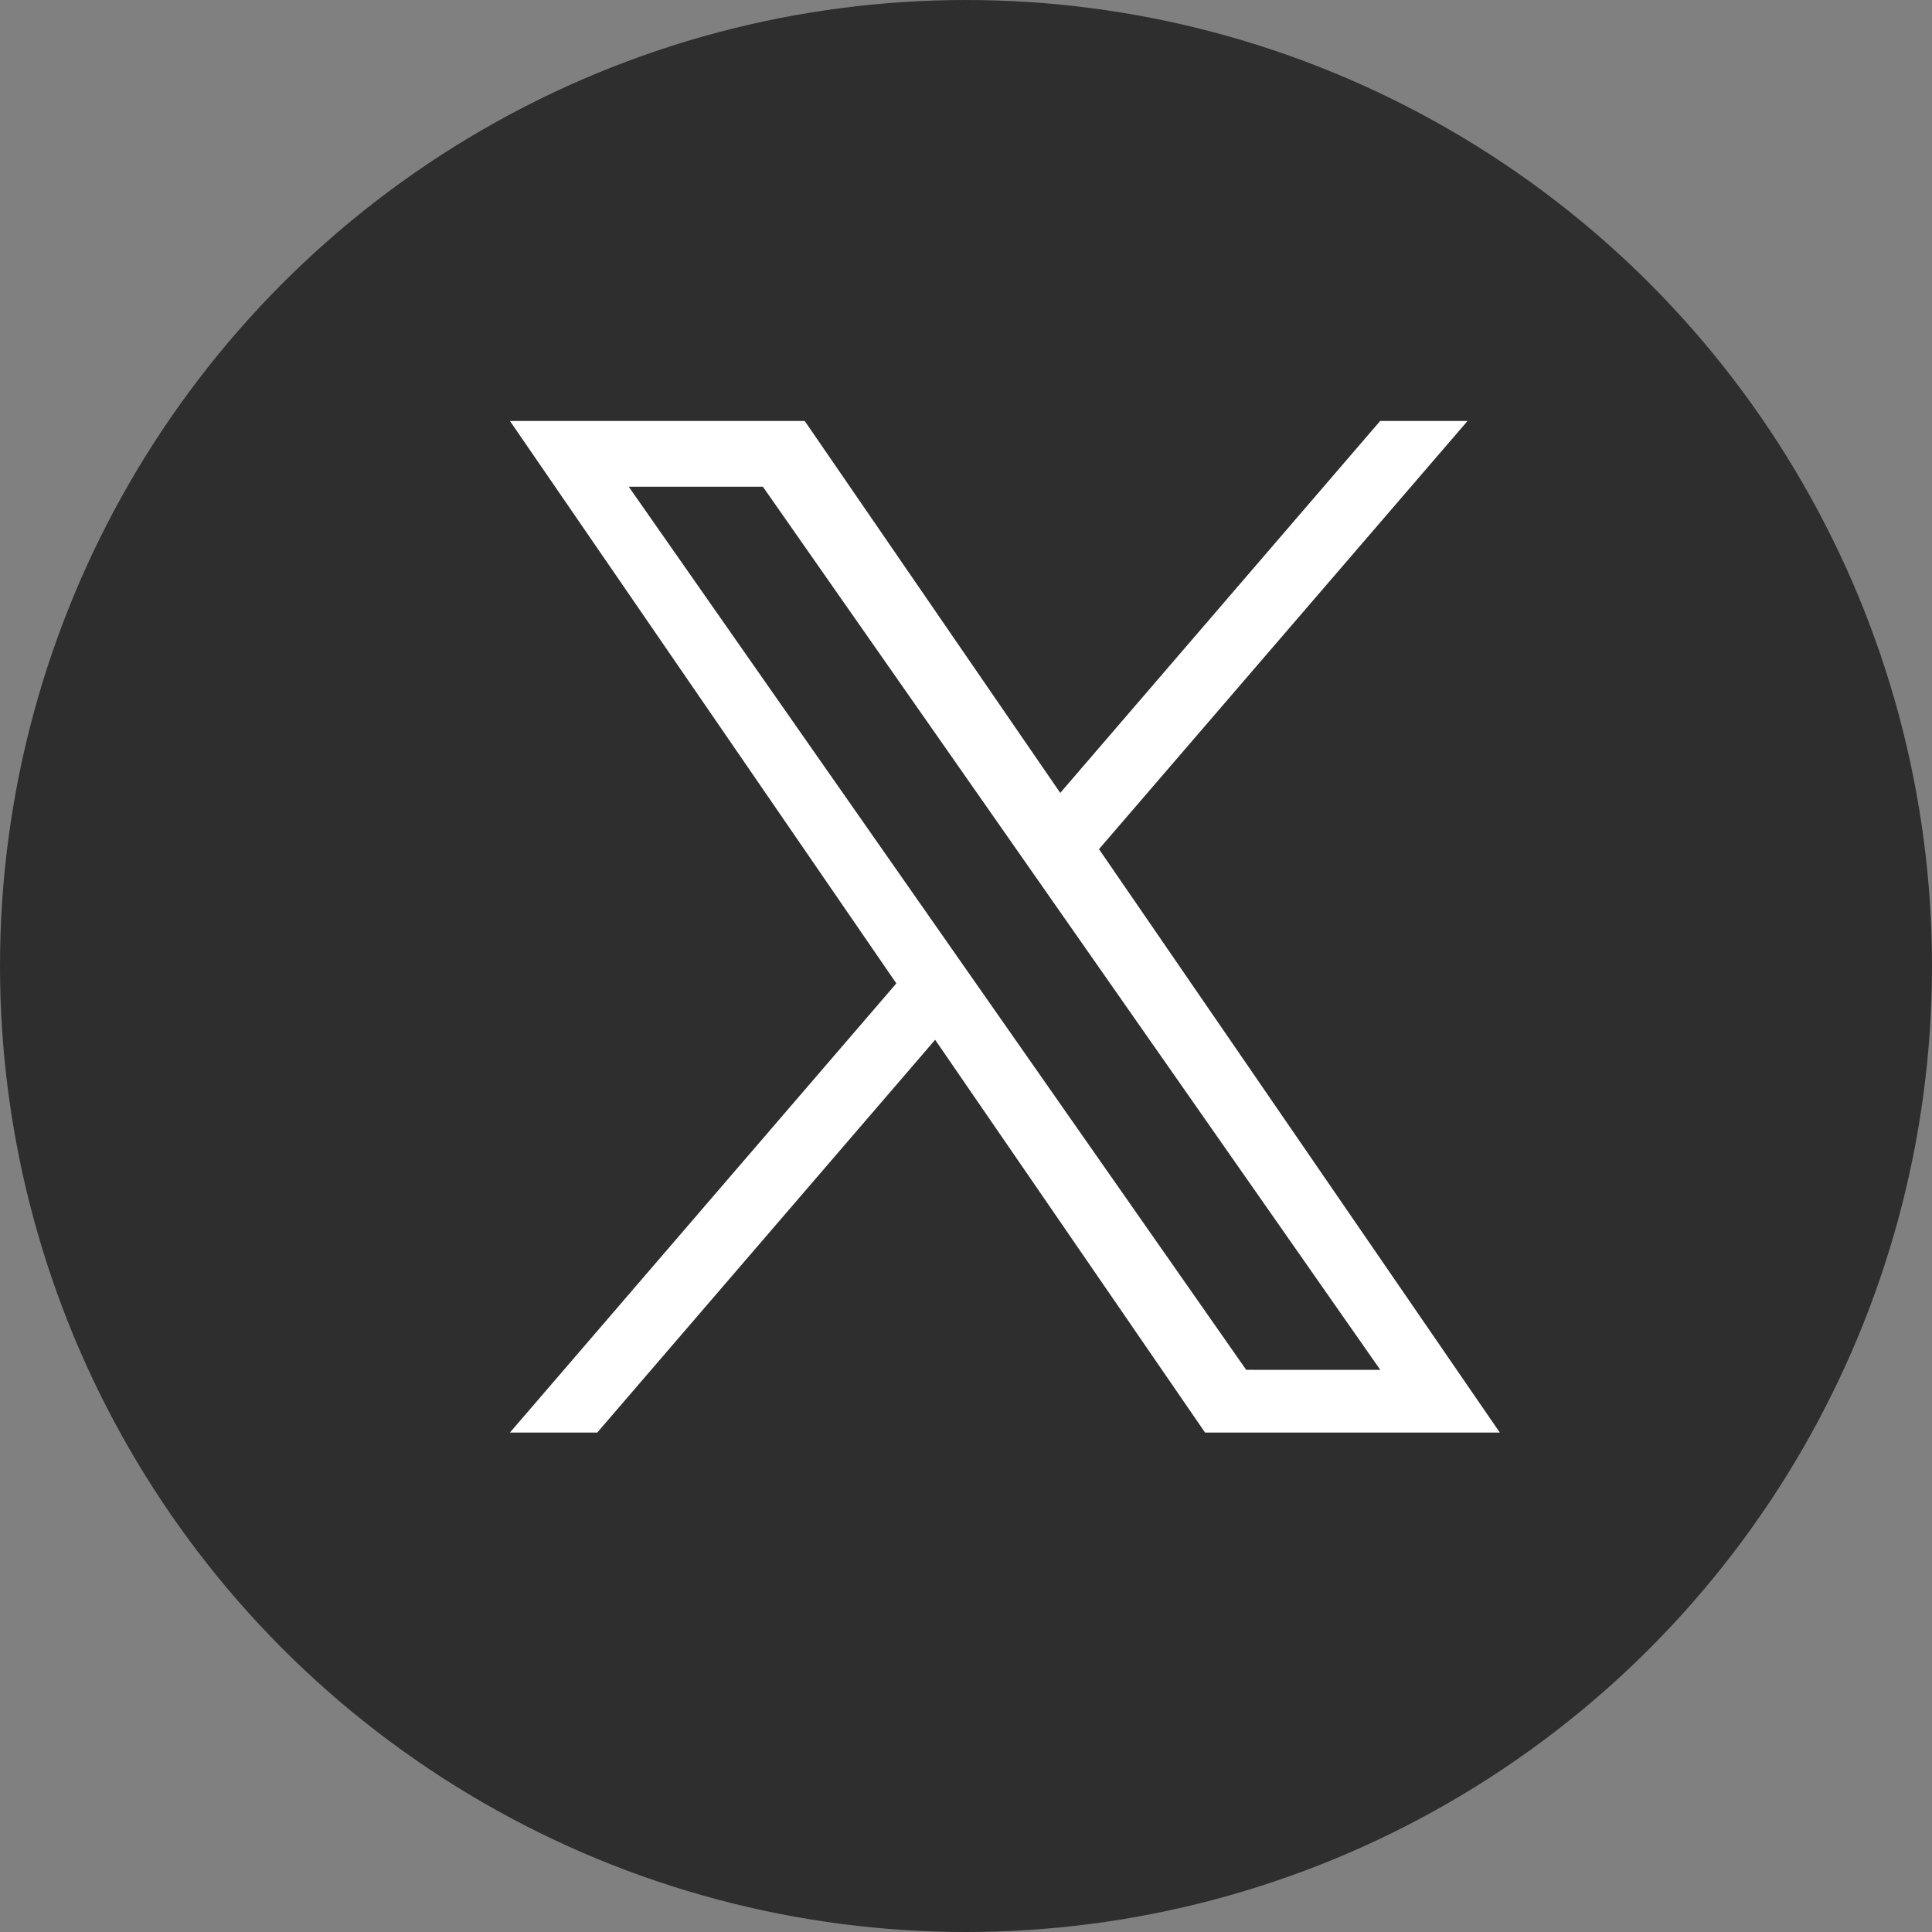
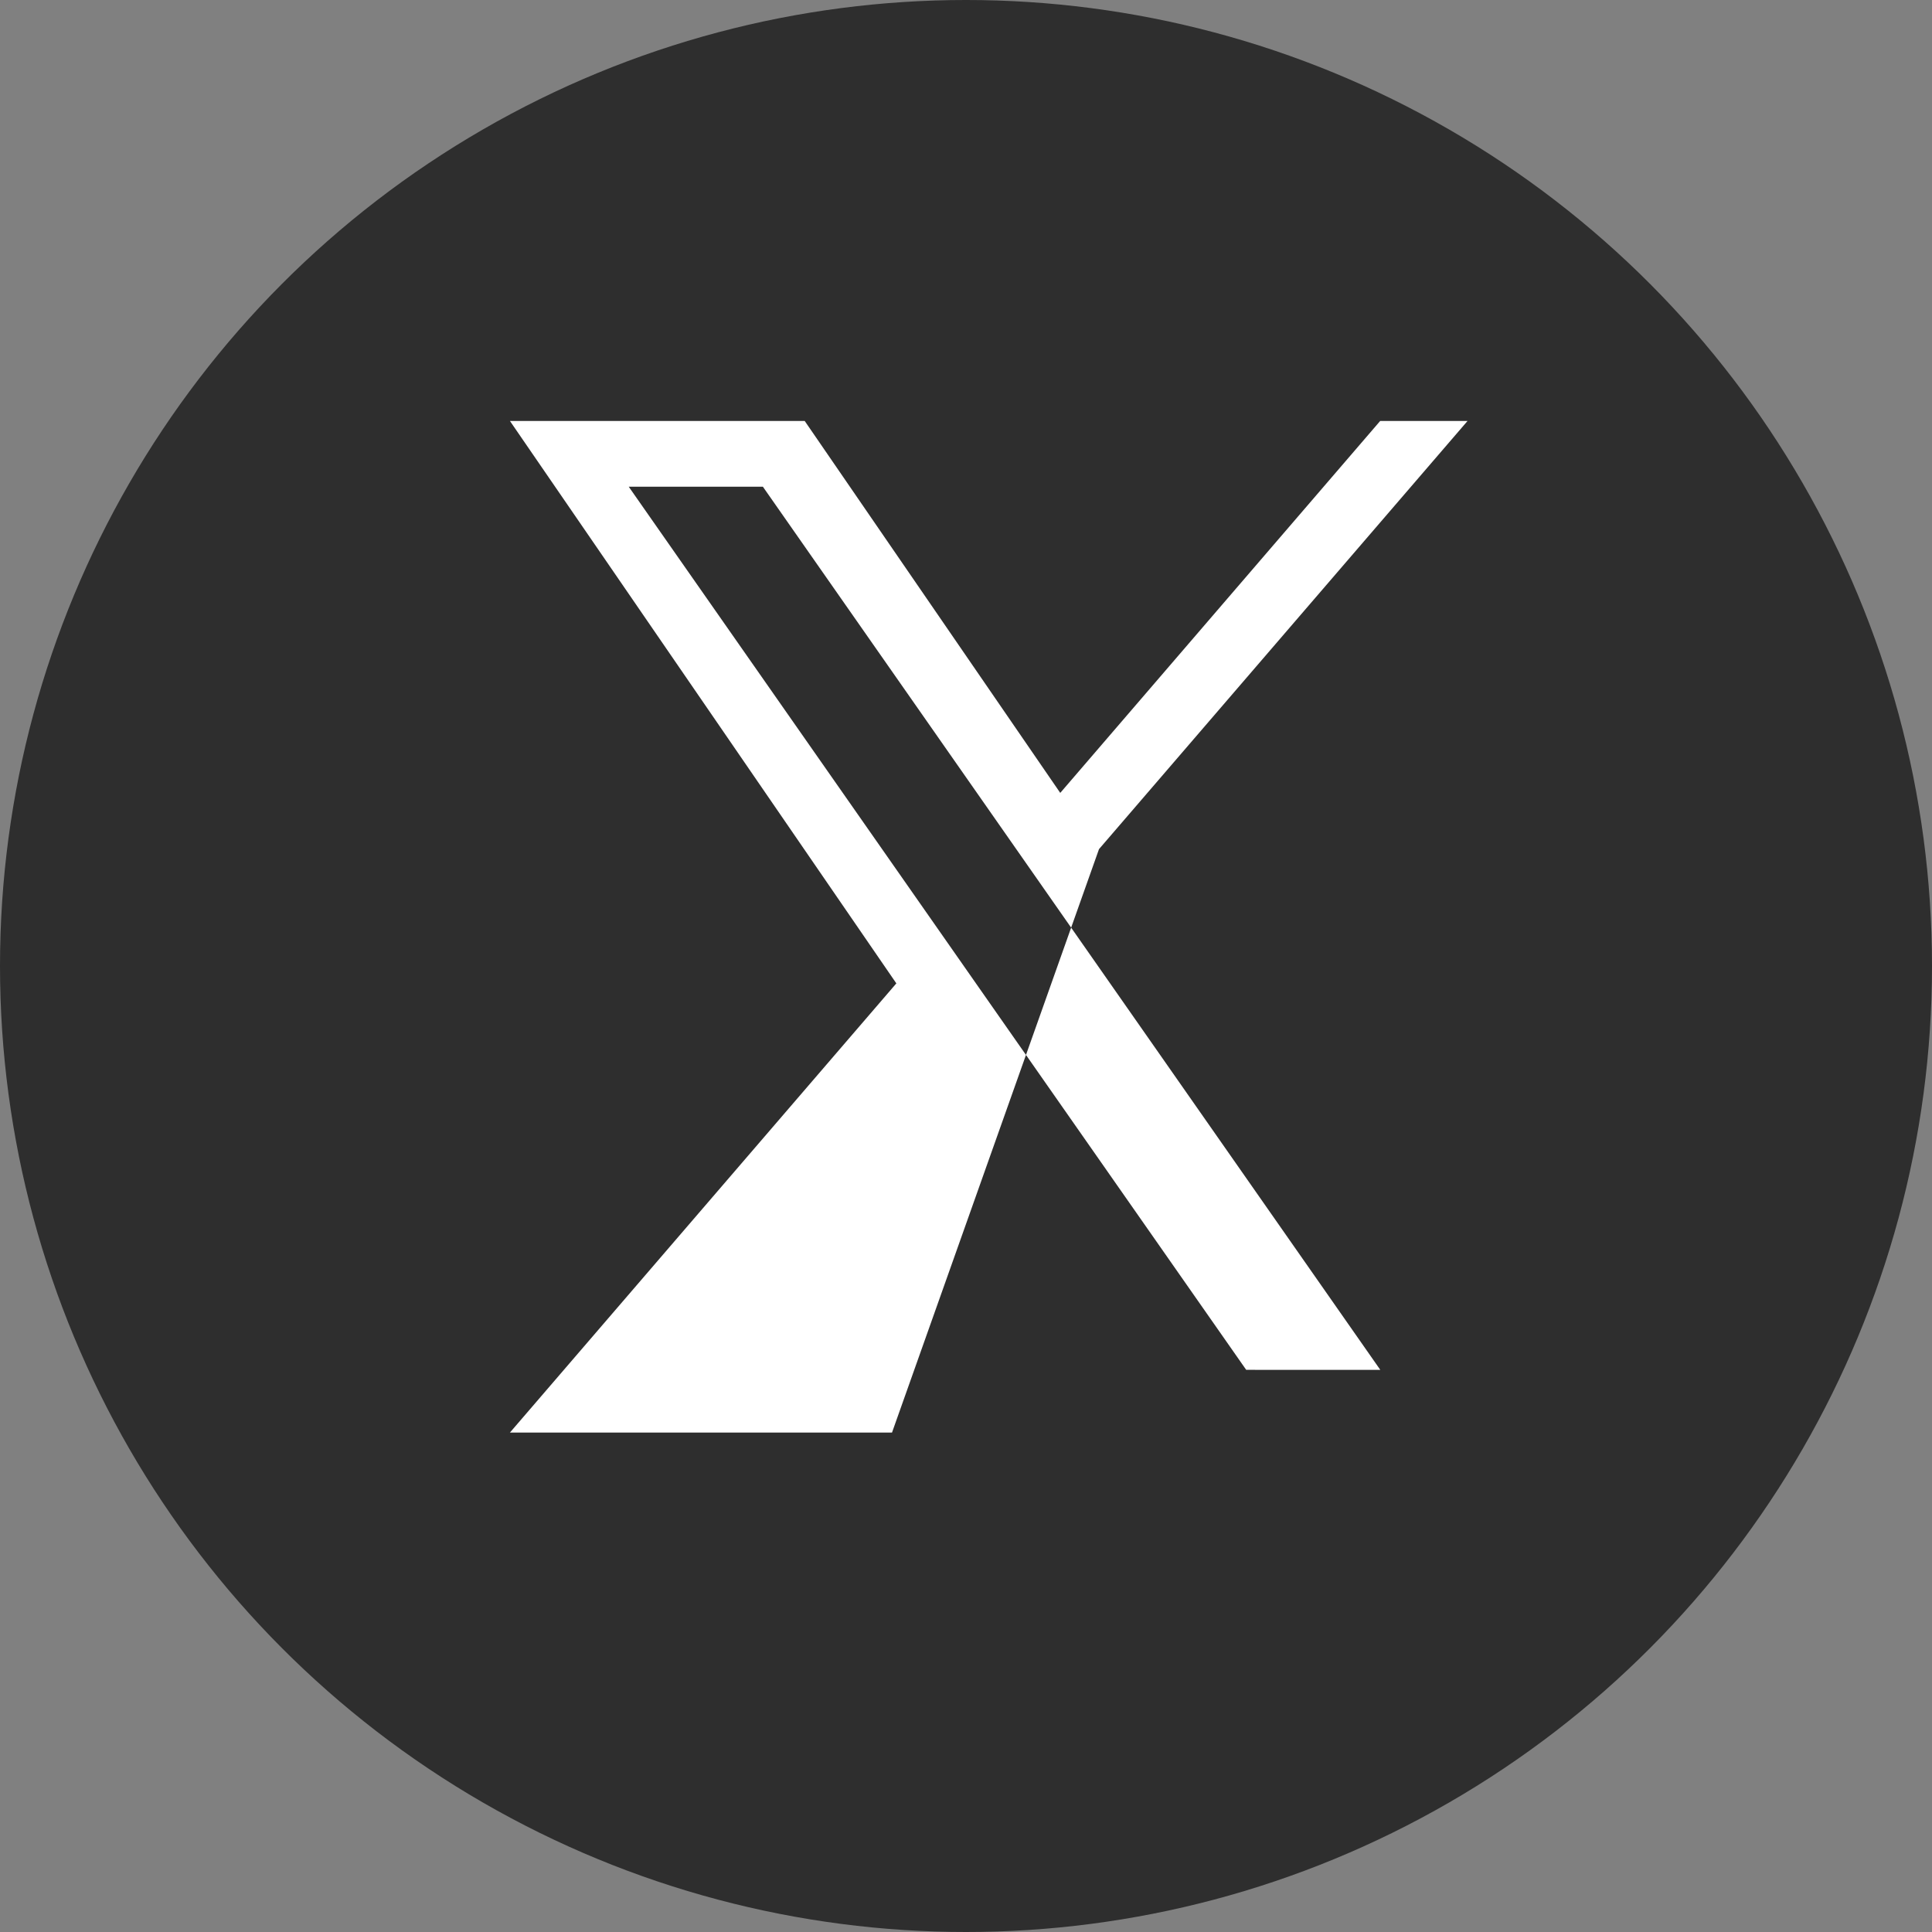
<svg xmlns="http://www.w3.org/2000/svg" width="37" height="37" viewBox="0 0 37 37">
  <rect x="0" y="0" width="37" height="37" fill="#808080" stroke="none" />
  <g id="グループ_12440" data-name="グループ 12440" transform="translate(-886 -967)">
    <g id="グループ_9352" data-name="グループ 9352" transform="translate(886 968)">
      <circle id="楕円形_130" data-name="楕円形 130" cx="18.5" cy="18.5" r="18.5" transform="translate(0 -1)" fill="#2e2e2e" />
      <g id="グループ_9351" data-name="グループ 9351" transform="translate(8.12 6.972)">
-         <path id="パス_3454" data-name="パス 3454" d="M8.991,10.866h0l-.75-1.073L2.275,1.259H4.844L9.659,8.146l.75,1.073,6.259,8.953H14.1ZM16.666,0,10.539,7.123,5.645,0H0L7.4,10.771,0,19.373H1.672l6.471-7.522,5.169,7.522h5.645L11.281,8.2h0L18.339,0Z" transform="translate(1.646 0.09)" fill="#fff" />
+         <path id="パス_3454" data-name="パス 3454" d="M8.991,10.866h0l-.75-1.073L2.275,1.259H4.844L9.659,8.146l.75,1.073,6.259,8.953H14.1ZM16.666,0,10.539,7.123,5.645,0H0L7.4,10.771,0,19.373H1.672h5.645L11.281,8.2h0L18.339,0Z" transform="translate(1.646 0.09)" fill="#fff" />
        <g id="グループ_2347" data-name="グループ 2347" transform="translate(0 0)">
          <g id="グループ_2345" data-name="グループ 2345">
-             <rect id="長方形_1711" data-name="長方形 1711" width="20.908" height="20.908" fill="none" />
-           </g>
+             </g>
        </g>
      </g>
    </g>
  </g>
</svg>